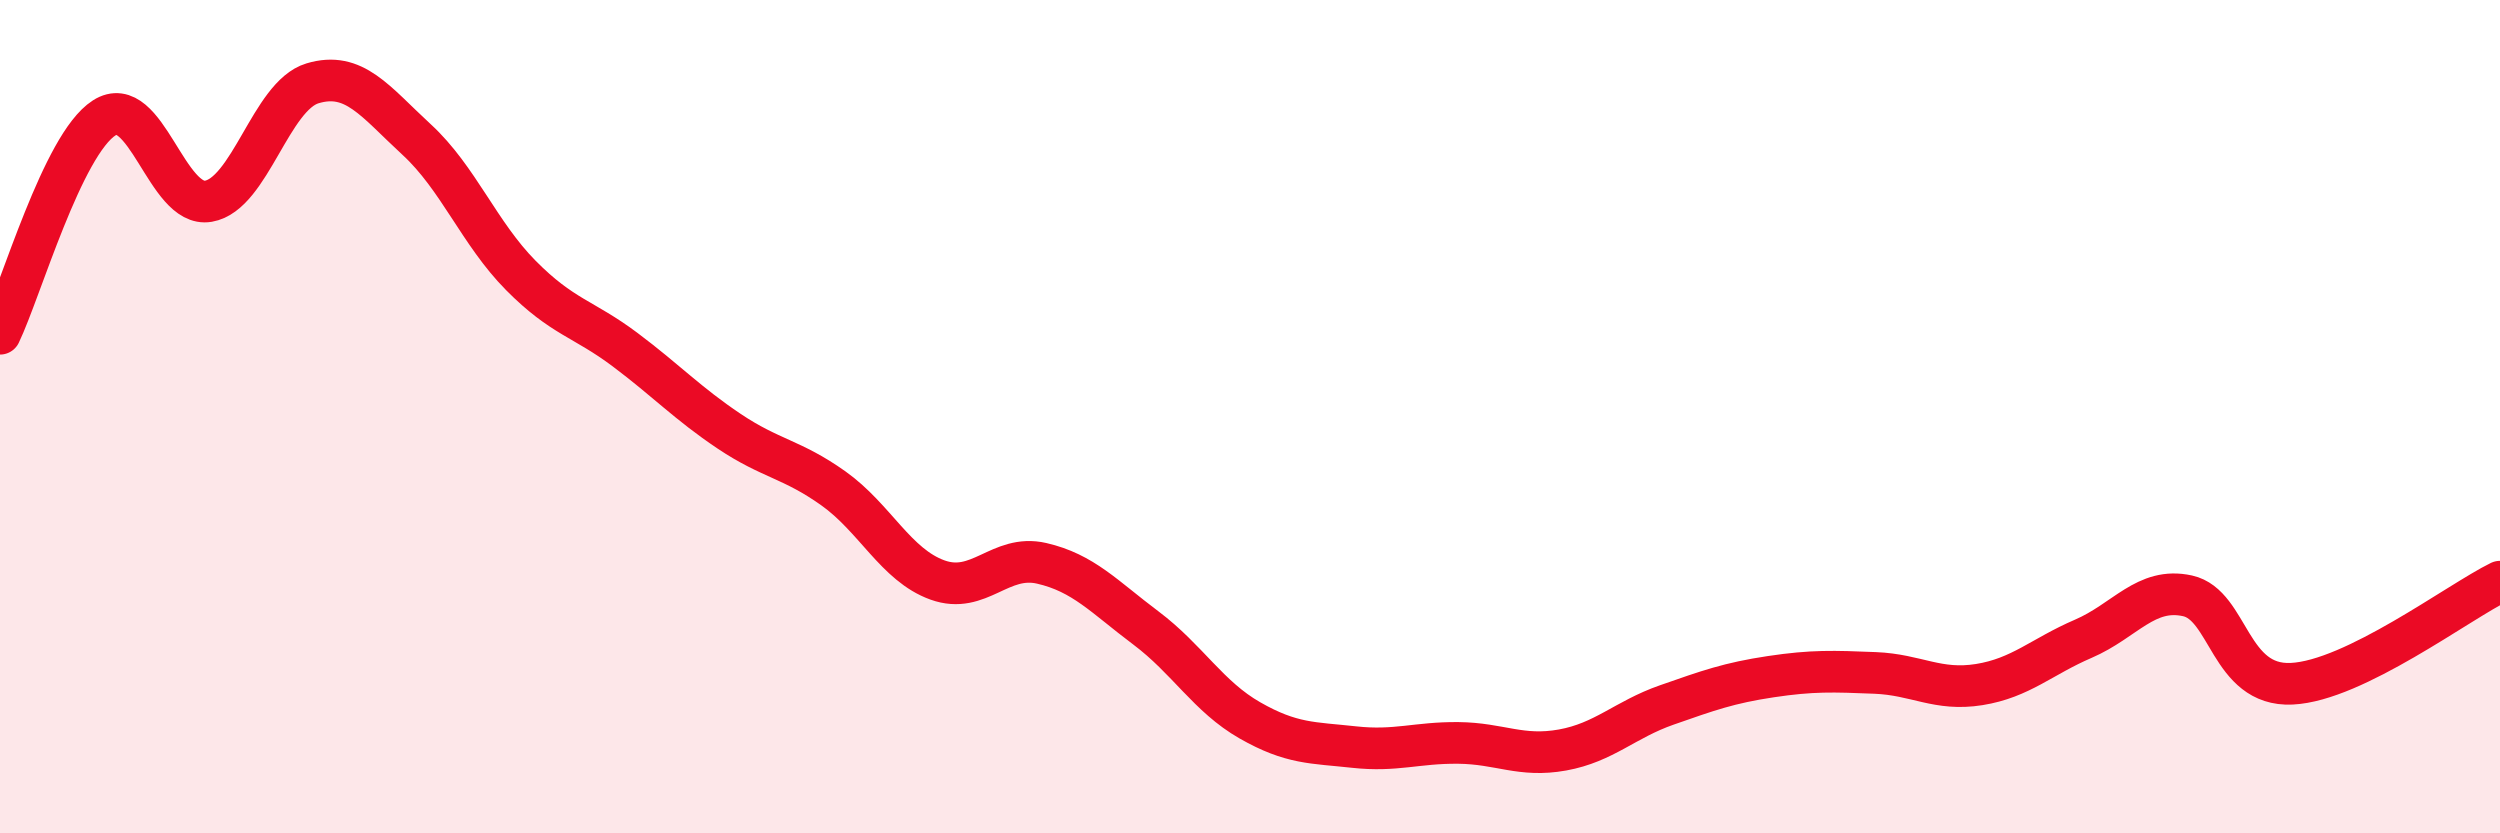
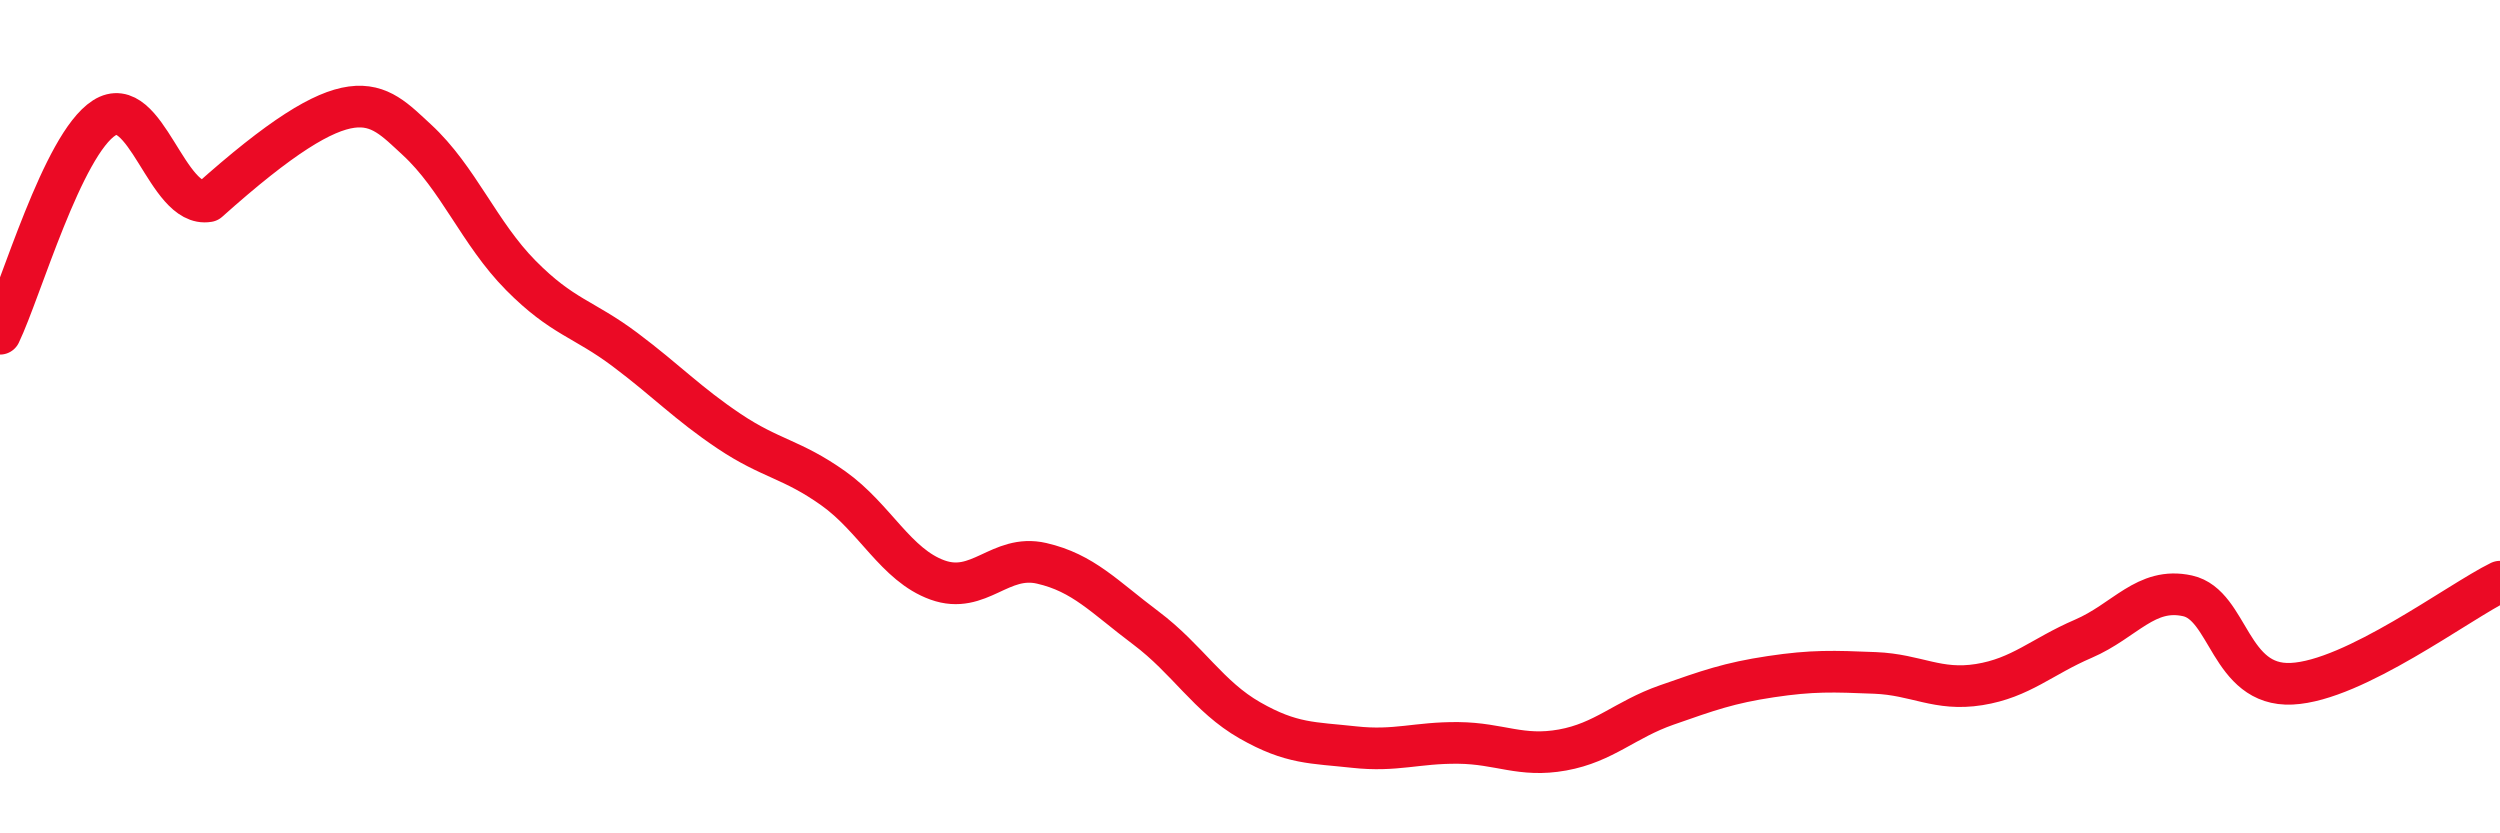
<svg xmlns="http://www.w3.org/2000/svg" width="60" height="20" viewBox="0 0 60 20">
-   <path d="M 0,8.01 C 0.5,6.97 1.5,3.47 2.5,2.83 C 3.5,2.19 4,5 5,4.83 C 6,4.66 6.5,2.3 7.5,2 C 8.5,1.7 9,2.43 10,3.35 C 11,4.27 11.5,5.6 12.5,6.61 C 13.5,7.62 14,7.64 15,8.39 C 16,9.14 16.5,9.68 17.5,10.35 C 18.5,11.02 19,11.01 20,11.72 C 21,12.43 21.5,13.56 22.5,13.92 C 23.5,14.28 24,13.29 25,13.52 C 26,13.75 26.5,14.32 27.5,15.07 C 28.5,15.82 29,16.72 30,17.29 C 31,17.86 31.5,17.82 32.5,17.93 C 33.5,18.04 34,17.82 35,17.83 C 36,17.84 36.5,18.18 37.5,18 C 38.5,17.82 39,17.27 40,16.92 C 41,16.57 41.5,16.39 42.5,16.24 C 43.5,16.09 44,16.11 45,16.15 C 46,16.19 46.5,16.59 47.5,16.43 C 48.5,16.27 49,15.76 50,15.33 C 51,14.9 51.5,14.08 52.5,14.3 C 53.5,14.52 53.5,16.48 55,16.41 C 56.5,16.34 59,14.45 60,13.96L60 20L0 20Z" fill="#EB0A25" opacity="0.1" stroke-linecap="round" stroke-linejoin="round" />
-   <path d="M 0,8.01 C 0.5,6.97 1.5,3.47 2.5,2.83 C 3.5,2.19 4,5 5,4.83 C 6,4.66 6.5,2.3 7.5,2 C 8.5,1.7 9,2.43 10,3.35 C 11,4.27 11.5,5.6 12.5,6.61 C 13.5,7.62 14,7.64 15,8.39 C 16,9.14 16.5,9.68 17.5,10.35 C 18.5,11.02 19,11.01 20,11.72 C 21,12.43 21.5,13.56 22.5,13.92 C 23.5,14.28 24,13.29 25,13.52 C 26,13.75 26.5,14.32 27.5,15.07 C 28.5,15.82 29,16.72 30,17.29 C 31,17.86 31.5,17.82 32.5,17.93 C 33.5,18.04 34,17.82 35,17.83 C 36,17.84 36.5,18.18 37.5,18 C 38.5,17.82 39,17.27 40,16.92 C 41,16.57 41.5,16.39 42.5,16.24 C 43.5,16.09 44,16.11 45,16.15 C 46,16.19 46.5,16.59 47.5,16.43 C 48.5,16.27 49,15.76 50,15.33 C 51,14.9 51.5,14.08 52.5,14.3 C 53.5,14.52 53.5,16.48 55,16.41 C 56.5,16.34 59,14.45 60,13.96" stroke="#EB0A25" stroke-width="1" fill="none" stroke-linecap="round" stroke-linejoin="round" />
+   <path d="M 0,8.01 C 0.5,6.97 1.5,3.47 2.5,2.83 C 3.5,2.19 4,5 5,4.83 C 8.5,1.7 9,2.43 10,3.35 C 11,4.27 11.5,5.6 12.5,6.61 C 13.5,7.62 14,7.64 15,8.39 C 16,9.14 16.5,9.68 17.5,10.35 C 18.5,11.02 19,11.01 20,11.72 C 21,12.43 21.5,13.56 22.5,13.92 C 23.5,14.28 24,13.29 25,13.52 C 26,13.75 26.5,14.32 27.5,15.07 C 28.5,15.82 29,16.72 30,17.29 C 31,17.86 31.5,17.82 32.5,17.93 C 33.5,18.04 34,17.82 35,17.83 C 36,17.84 36.5,18.18 37.5,18 C 38.5,17.82 39,17.27 40,16.92 C 41,16.57 41.5,16.39 42.5,16.24 C 43.5,16.09 44,16.11 45,16.15 C 46,16.19 46.5,16.59 47.5,16.43 C 48.5,16.27 49,15.76 50,15.33 C 51,14.9 51.5,14.08 52.5,14.3 C 53.5,14.52 53.5,16.48 55,16.41 C 56.5,16.34 59,14.45 60,13.96" stroke="#EB0A25" stroke-width="1" fill="none" stroke-linecap="round" stroke-linejoin="round" />
</svg>